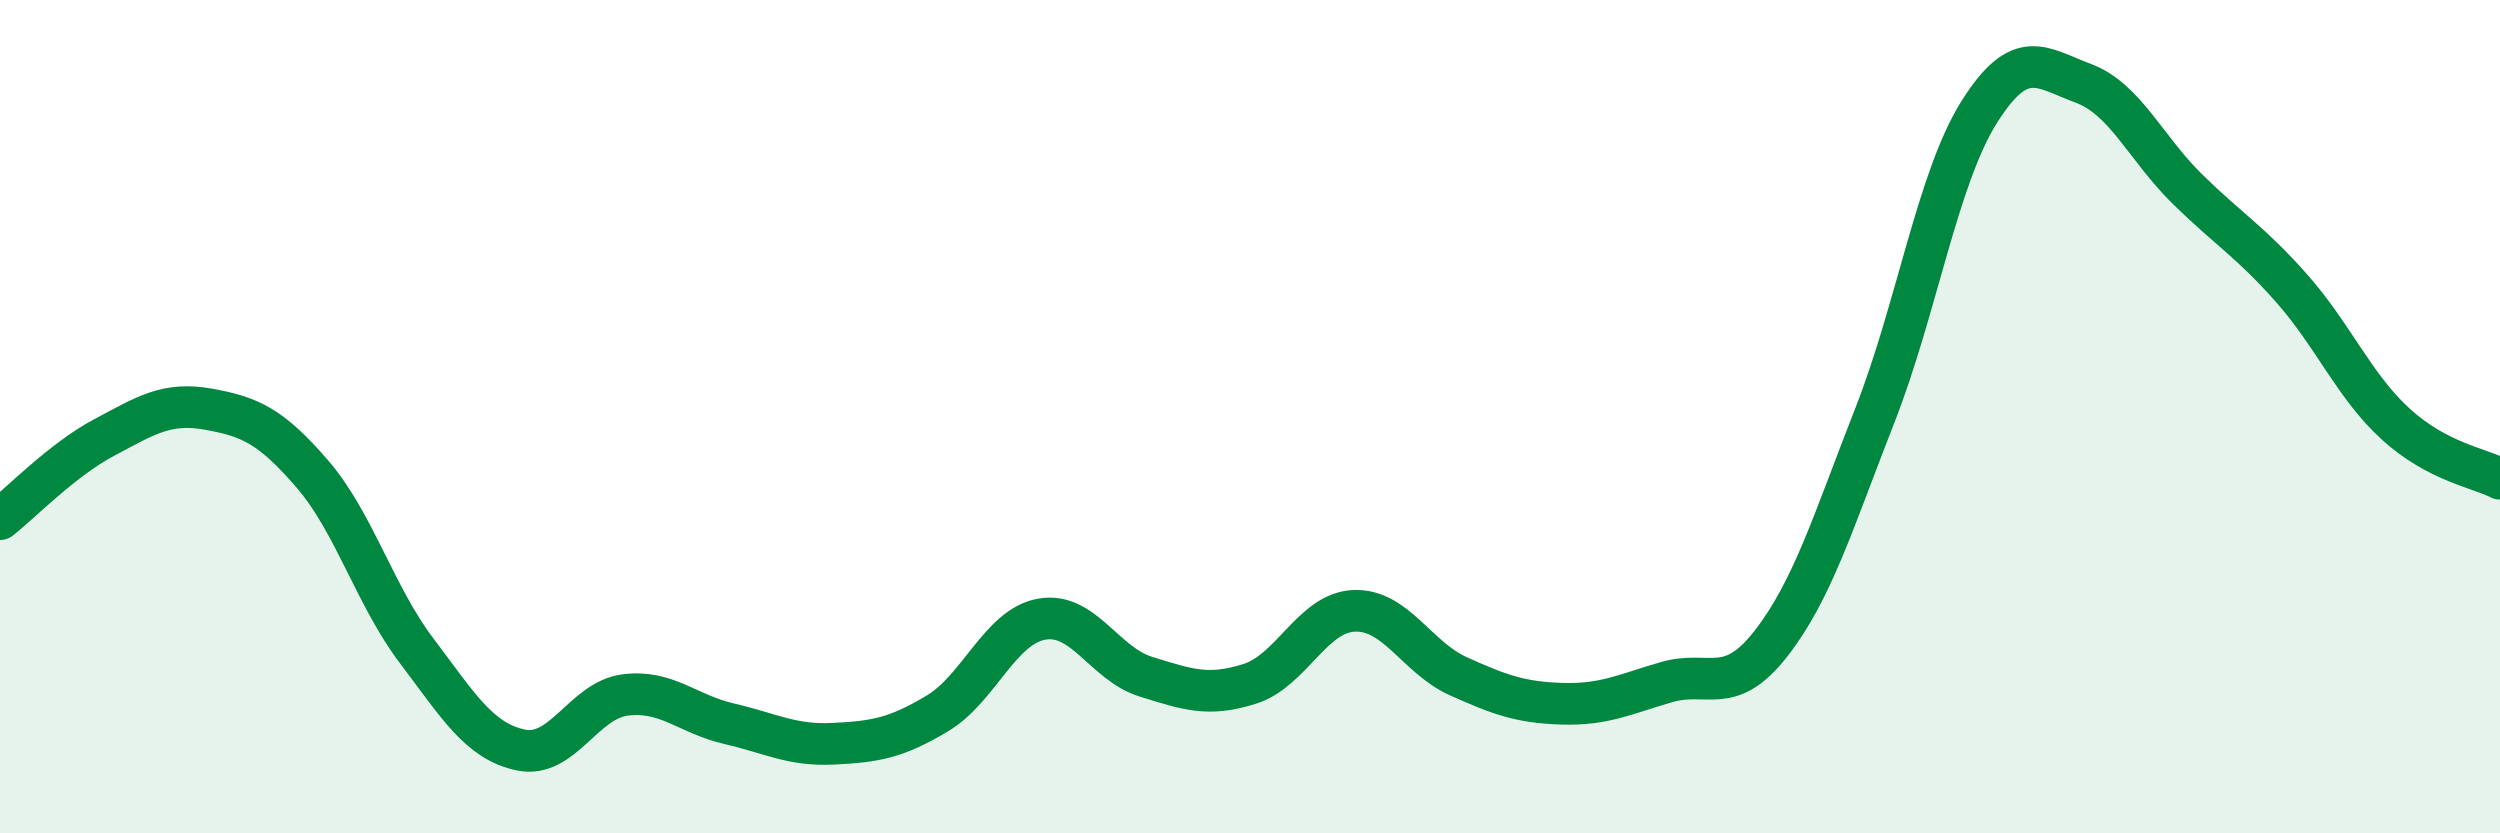
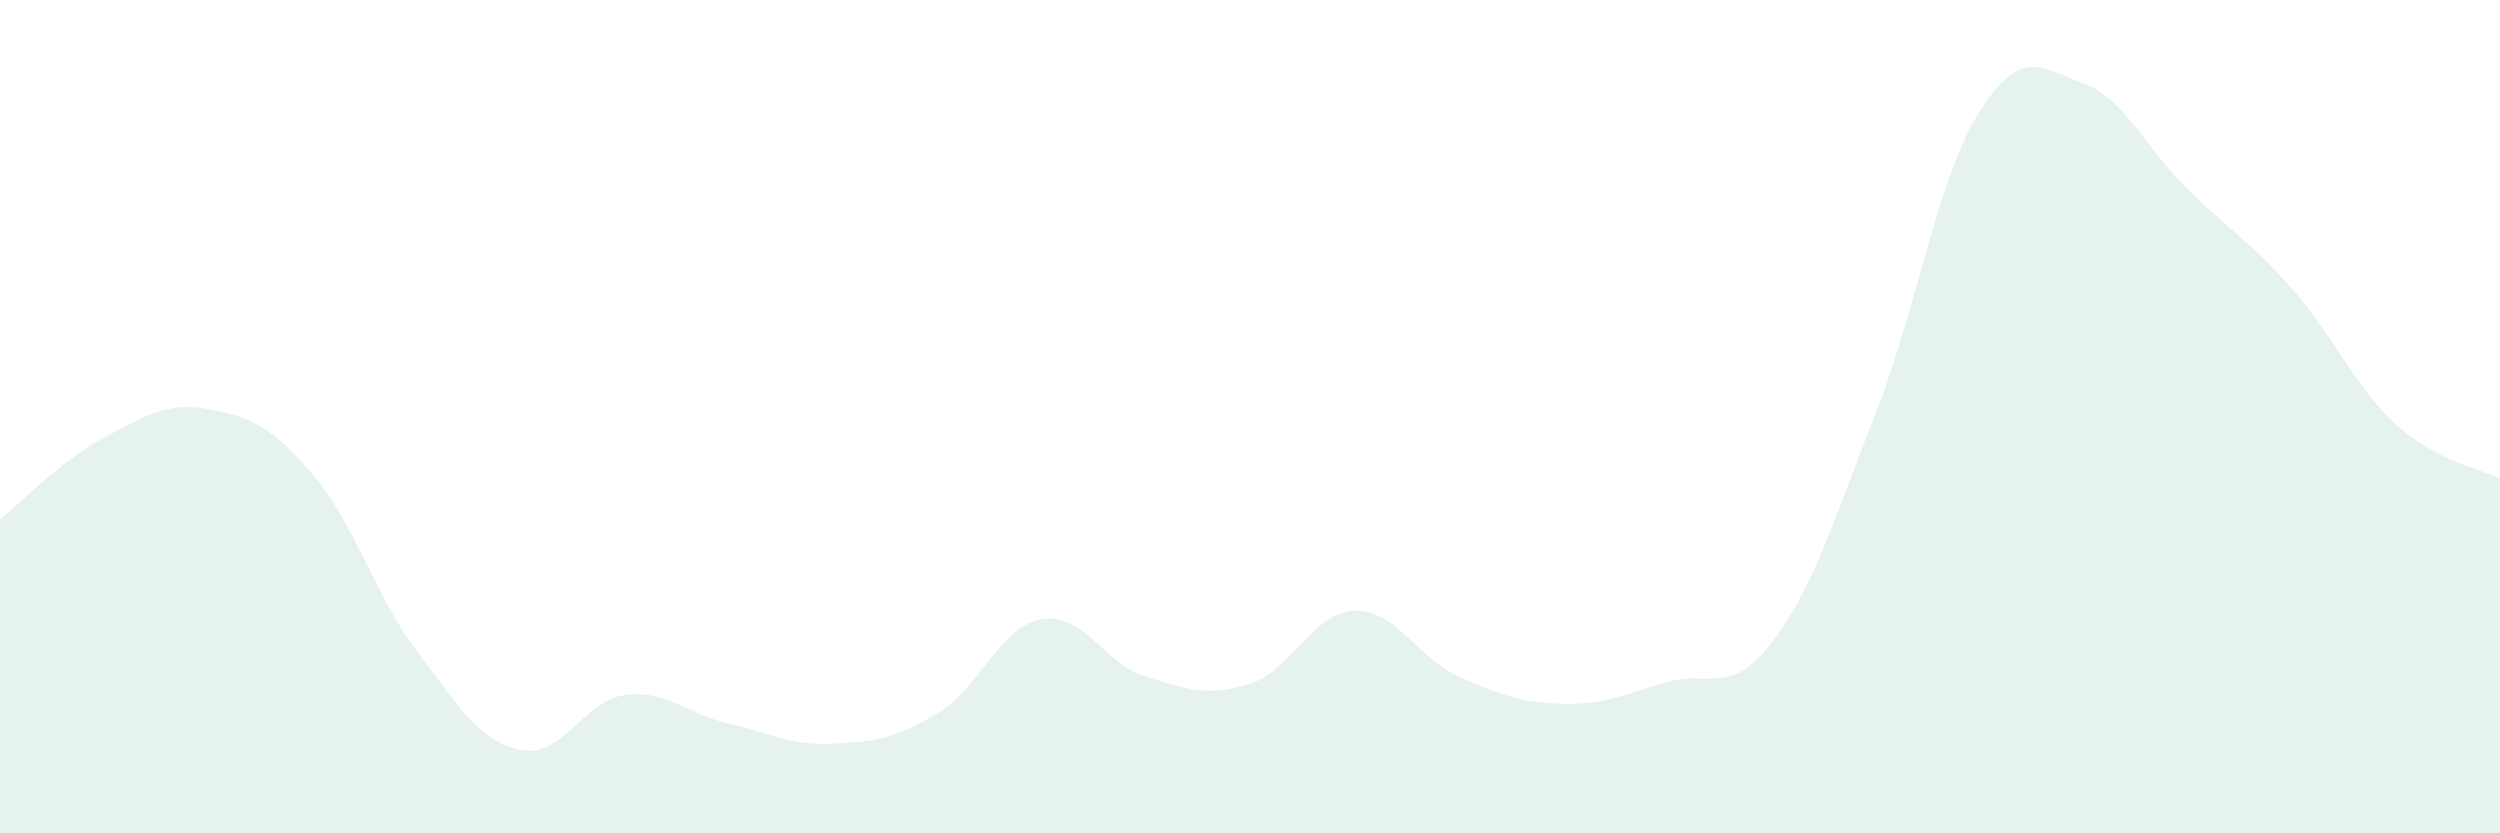
<svg xmlns="http://www.w3.org/2000/svg" width="60" height="20" viewBox="0 0 60 20">
  <path d="M 0,12.46 C 0.5,12.07 1.5,11.03 2.5,10.5 C 3.5,9.97 4,9.64 5,9.82 C 6,10 6.5,10.22 7.5,11.38 C 8.5,12.54 9,14.3 10,15.62 C 11,16.94 11.5,17.79 12.5,18 C 13.5,18.21 14,16.81 15,16.68 C 16,16.55 16.5,17.14 17.5,17.37 C 18.5,17.6 19,17.9 20,17.85 C 21,17.8 21.5,17.72 22.5,17.12 C 23.5,16.52 24,15.04 25,14.86 C 26,14.68 26.5,15.93 27.5,16.24 C 28.5,16.55 29,16.73 30,16.41 C 31,16.09 31.5,14.7 32.5,14.66 C 33.5,14.62 34,15.78 35,16.23 C 36,16.68 36.5,16.86 37.5,16.89 C 38.5,16.92 39,16.66 40,16.37 C 41,16.08 41.5,16.73 42.5,15.45 C 43.5,14.17 44,12.51 45,9.96 C 46,7.41 46.5,4.28 47.5,2.69 C 48.5,1.1 49,1.63 50,2 C 51,2.37 51.5,3.56 52.5,4.54 C 53.5,5.52 54,5.79 55,6.92 C 56,8.05 56.5,9.27 57.5,10.18 C 58.5,11.09 59.5,11.23 60,11.49L60 20L0 20Z" fill="#008740" opacity="0.1" stroke-linecap="round" stroke-linejoin="round" />
-   <path d="M 0,12.46 C 0.5,12.07 1.5,11.03 2.5,10.5 C 3.5,9.97 4,9.64 5,9.82 C 6,10 6.5,10.22 7.5,11.38 C 8.5,12.54 9,14.3 10,15.62 C 11,16.94 11.5,17.79 12.5,18 C 13.5,18.21 14,16.81 15,16.68 C 16,16.55 16.5,17.14 17.5,17.37 C 18.5,17.6 19,17.9 20,17.85 C 21,17.8 21.5,17.72 22.5,17.12 C 23.5,16.52 24,15.04 25,14.86 C 26,14.68 26.5,15.93 27.5,16.24 C 28.5,16.55 29,16.73 30,16.41 C 31,16.09 31.5,14.7 32.5,14.66 C 33.5,14.62 34,15.78 35,16.23 C 36,16.68 36.5,16.86 37.5,16.89 C 38.5,16.92 39,16.66 40,16.37 C 41,16.08 41.5,16.73 42.5,15.45 C 43.5,14.17 44,12.51 45,9.96 C 46,7.41 46.5,4.28 47.5,2.69 C 48.5,1.1 49,1.63 50,2 C 51,2.37 51.5,3.56 52.5,4.54 C 53.5,5.52 54,5.79 55,6.92 C 56,8.05 56.5,9.27 57.5,10.18 C 58.5,11.09 59.5,11.23 60,11.49" stroke="#008740" stroke-width="1" fill="none" stroke-linecap="round" stroke-linejoin="round" />
</svg>